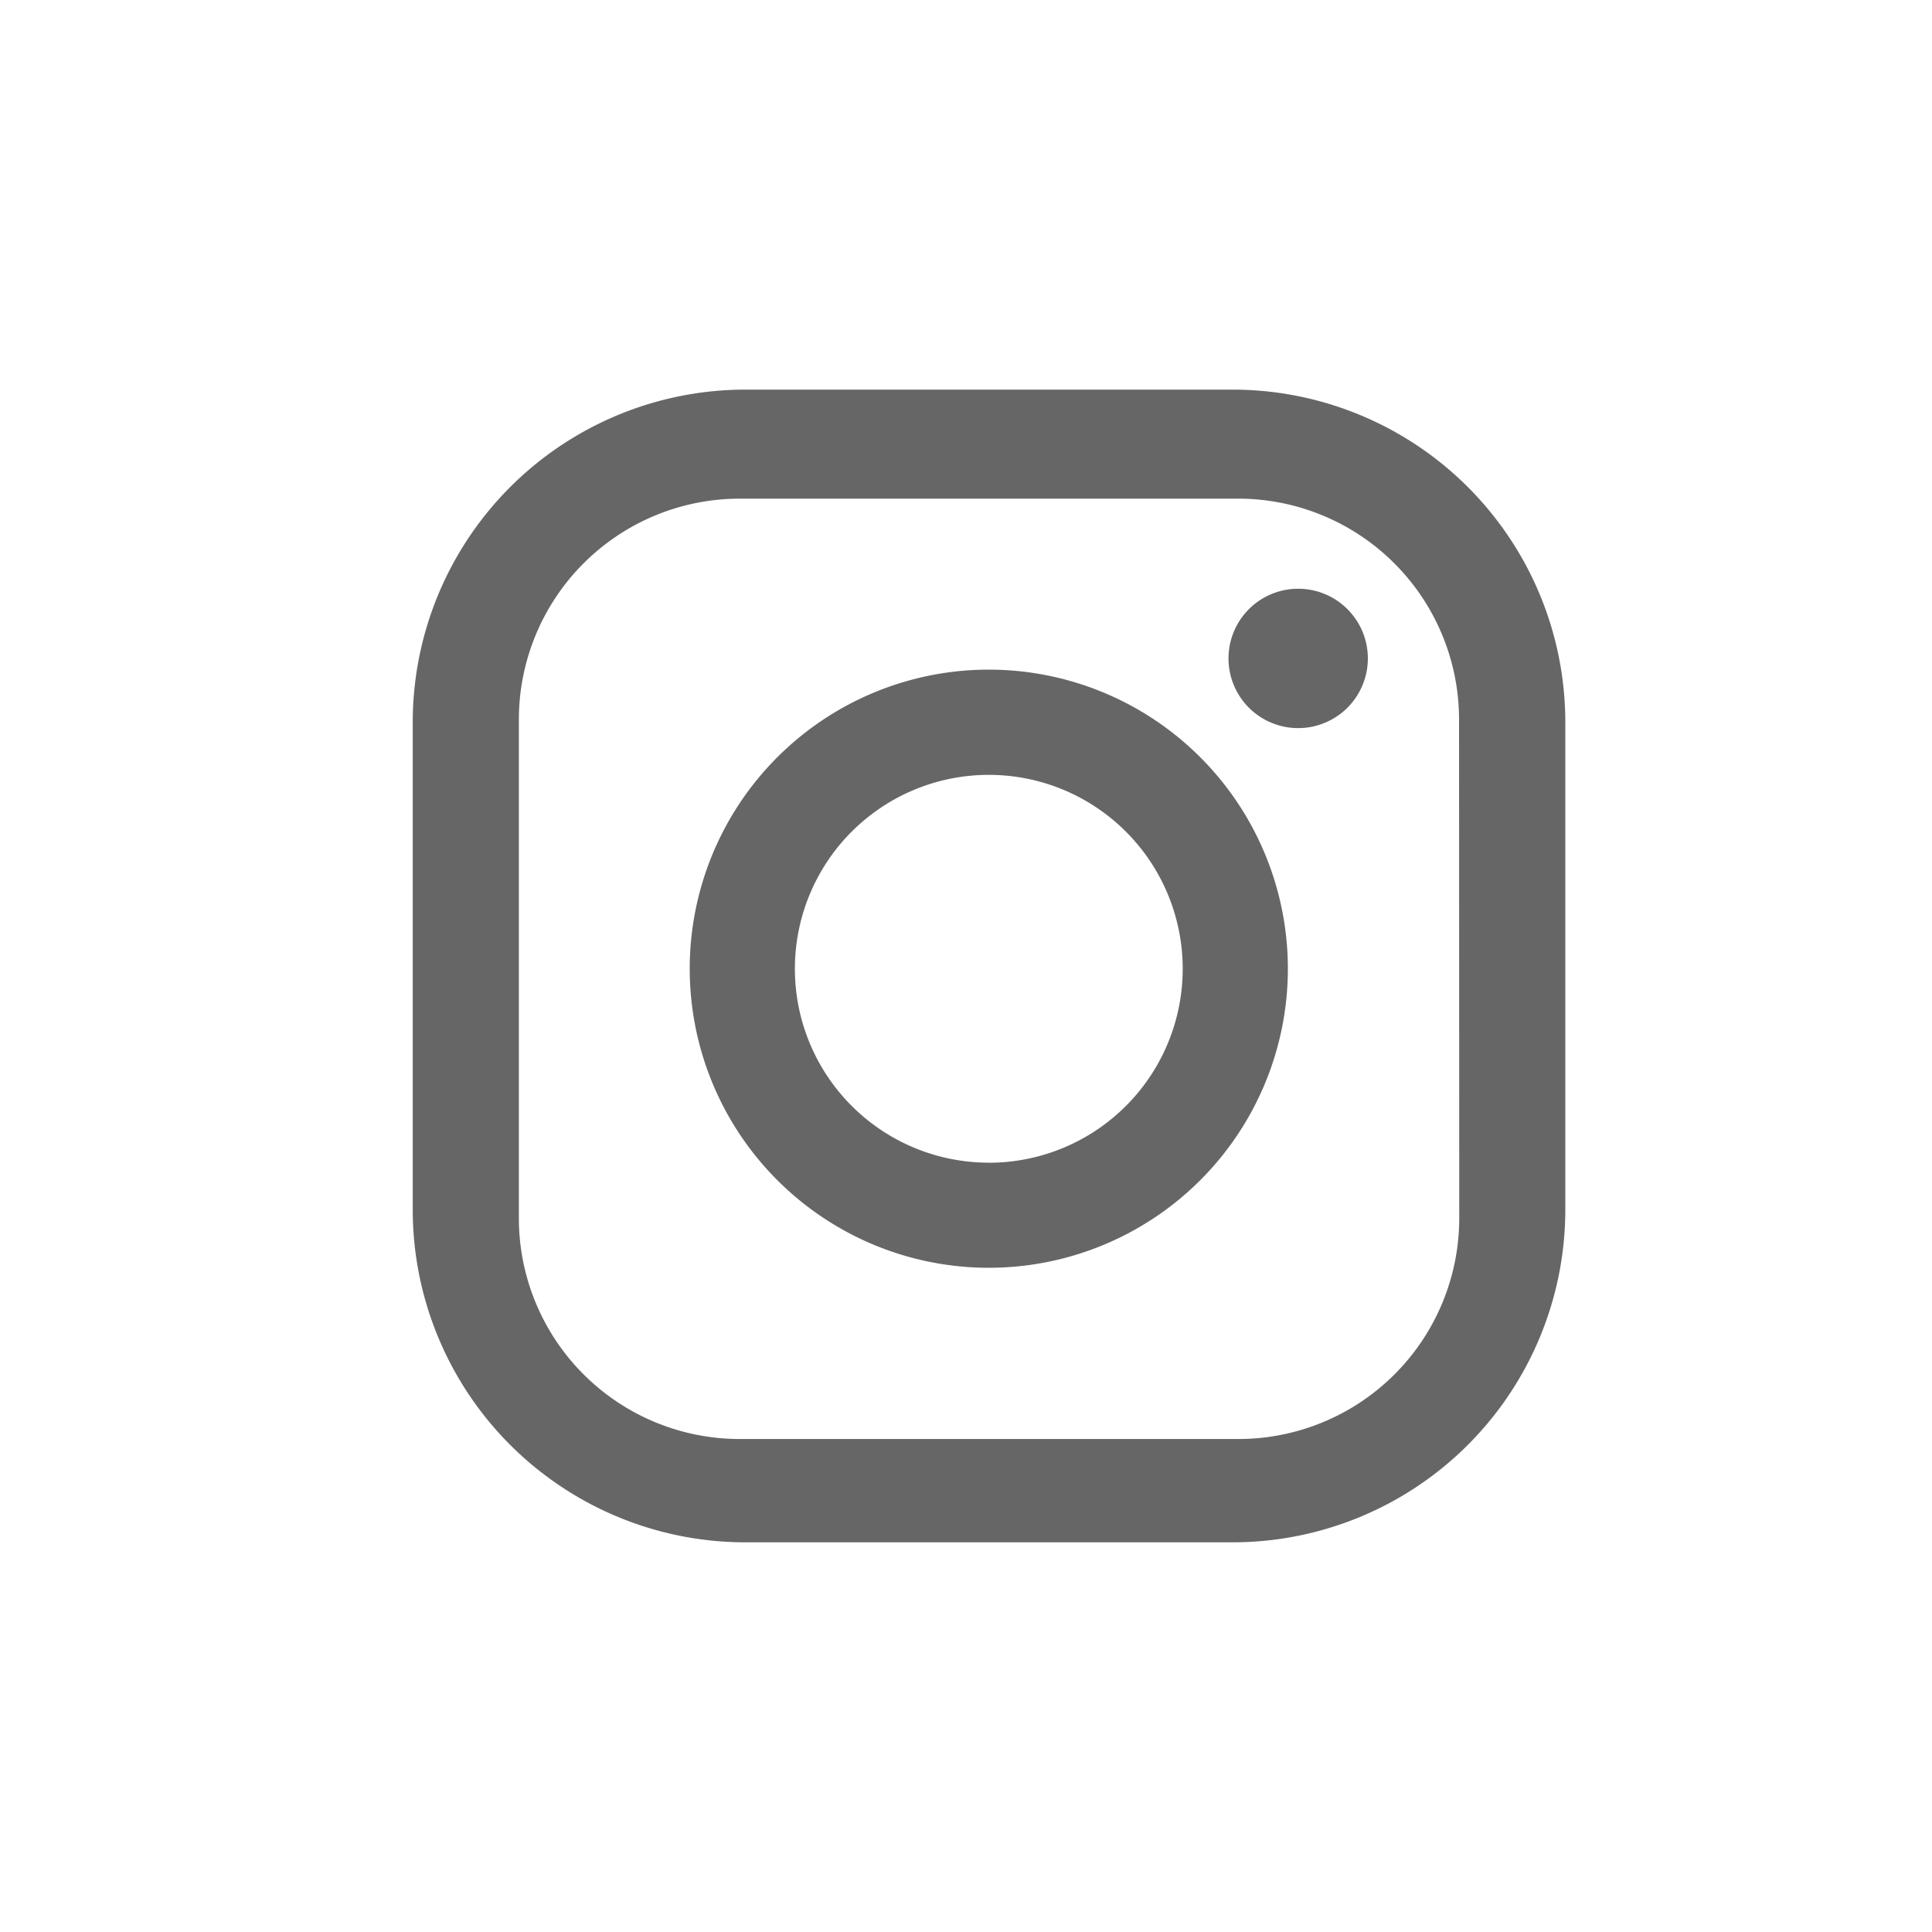
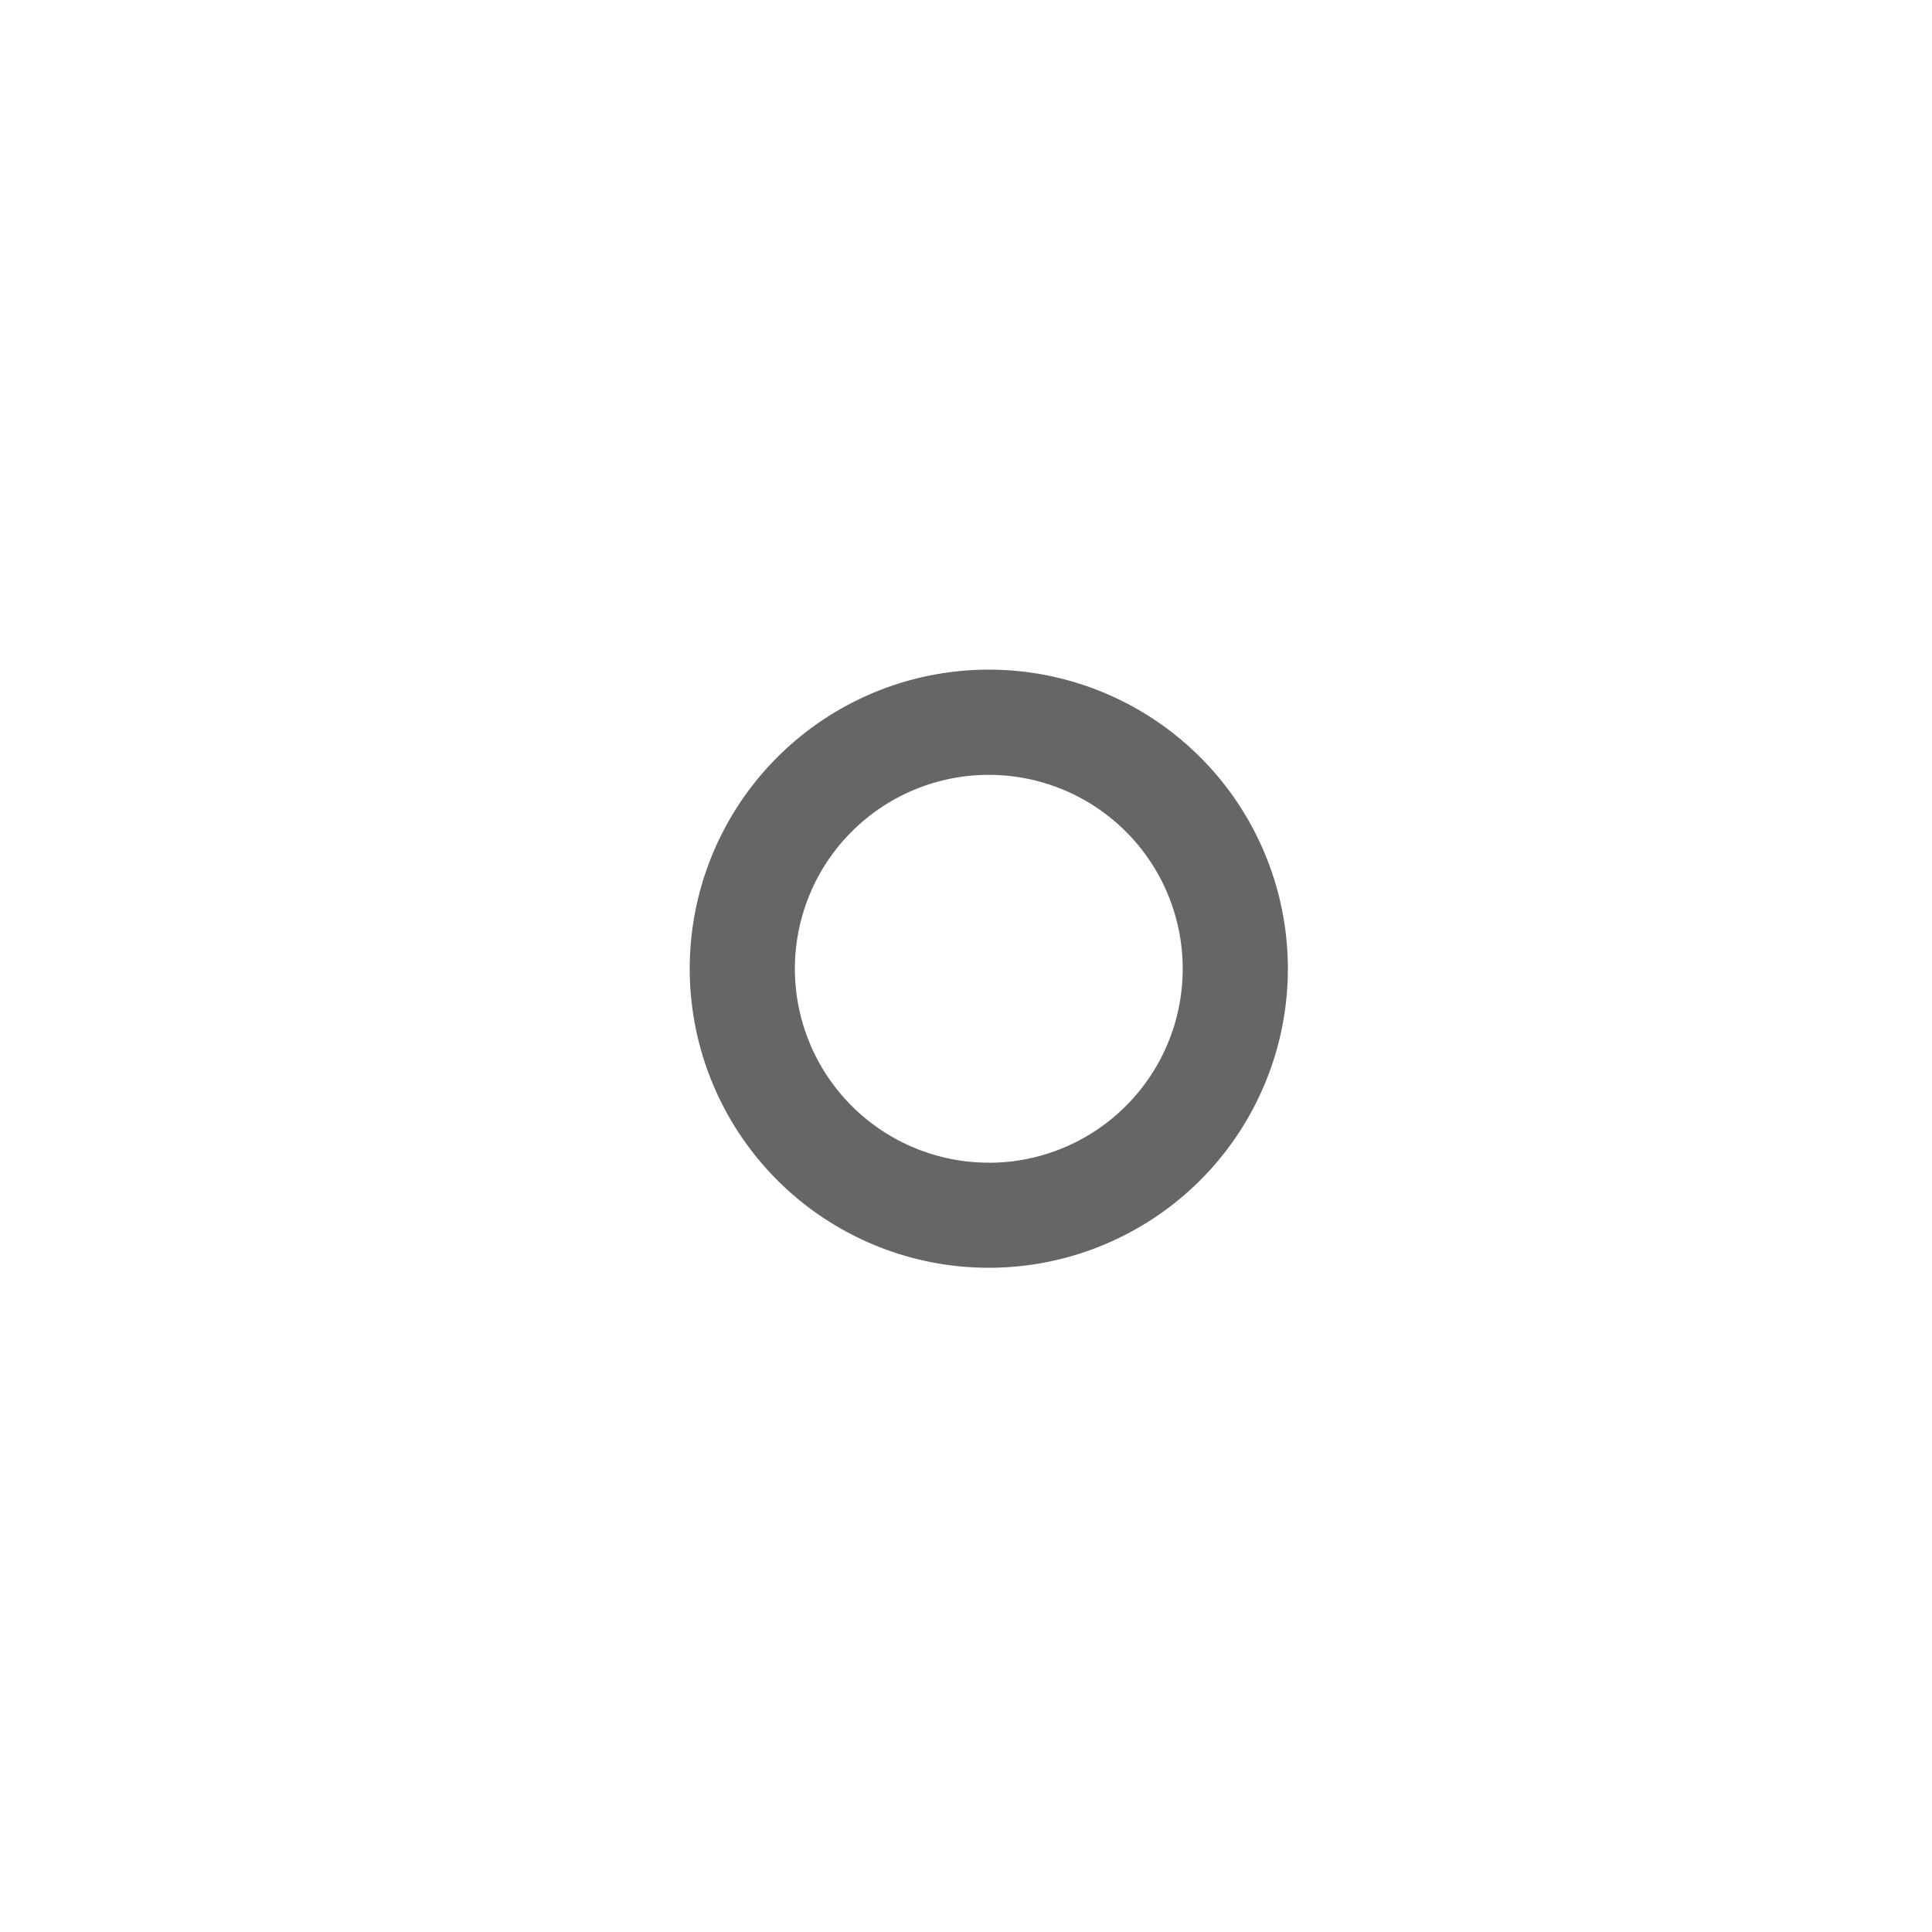
<svg xmlns="http://www.w3.org/2000/svg" width="30" height="30" viewBox="0 0 30 30">
  <g data-name="그룹 16">
-     <path data-name="패스 362" d="M28.413 14.945h-7.565a5.166 5.166 0 0 0-5.166 5.167v7.567a5.166 5.166 0 0 0 5.166 5.165h7.565a5.166 5.166 0 0 0 5.166-5.165v-7.567a5.166 5.166 0 0 0-5.166-5.167m3.519 12.867A3.429 3.429 0 0 1 28.5 31.24h-7.74a3.429 3.429 0 0 1-3.43-3.429v-7.743a3.43 3.43 0 0 1 3.43-3.43h7.74a3.43 3.43 0 0 1 3.429 3.43z" transform="translate(-9.273 -8.895)" style="fill:#666" />
    <path data-name="패스 363" d="M27.9 22.6a4.644 4.644 0 1 0 4.644 4.644A4.645 4.645 0 0 0 27.9 22.6m0 7.656a3.011 3.011 0 1 1 3.011-3.011 3.011 3.011 0 0 1-3.011 3.012" transform="translate(-12.546 -12.202)" style="fill:#666" />
-     <path data-name="패스 364" d="M39.062 20.387a1.082 1.082 0 1 0 1.082 1.082 1.082 1.082 0 0 0-1.082-1.082" transform="translate(-18.904 -11.245)" style="fill:#666" />
  </g>
</svg>